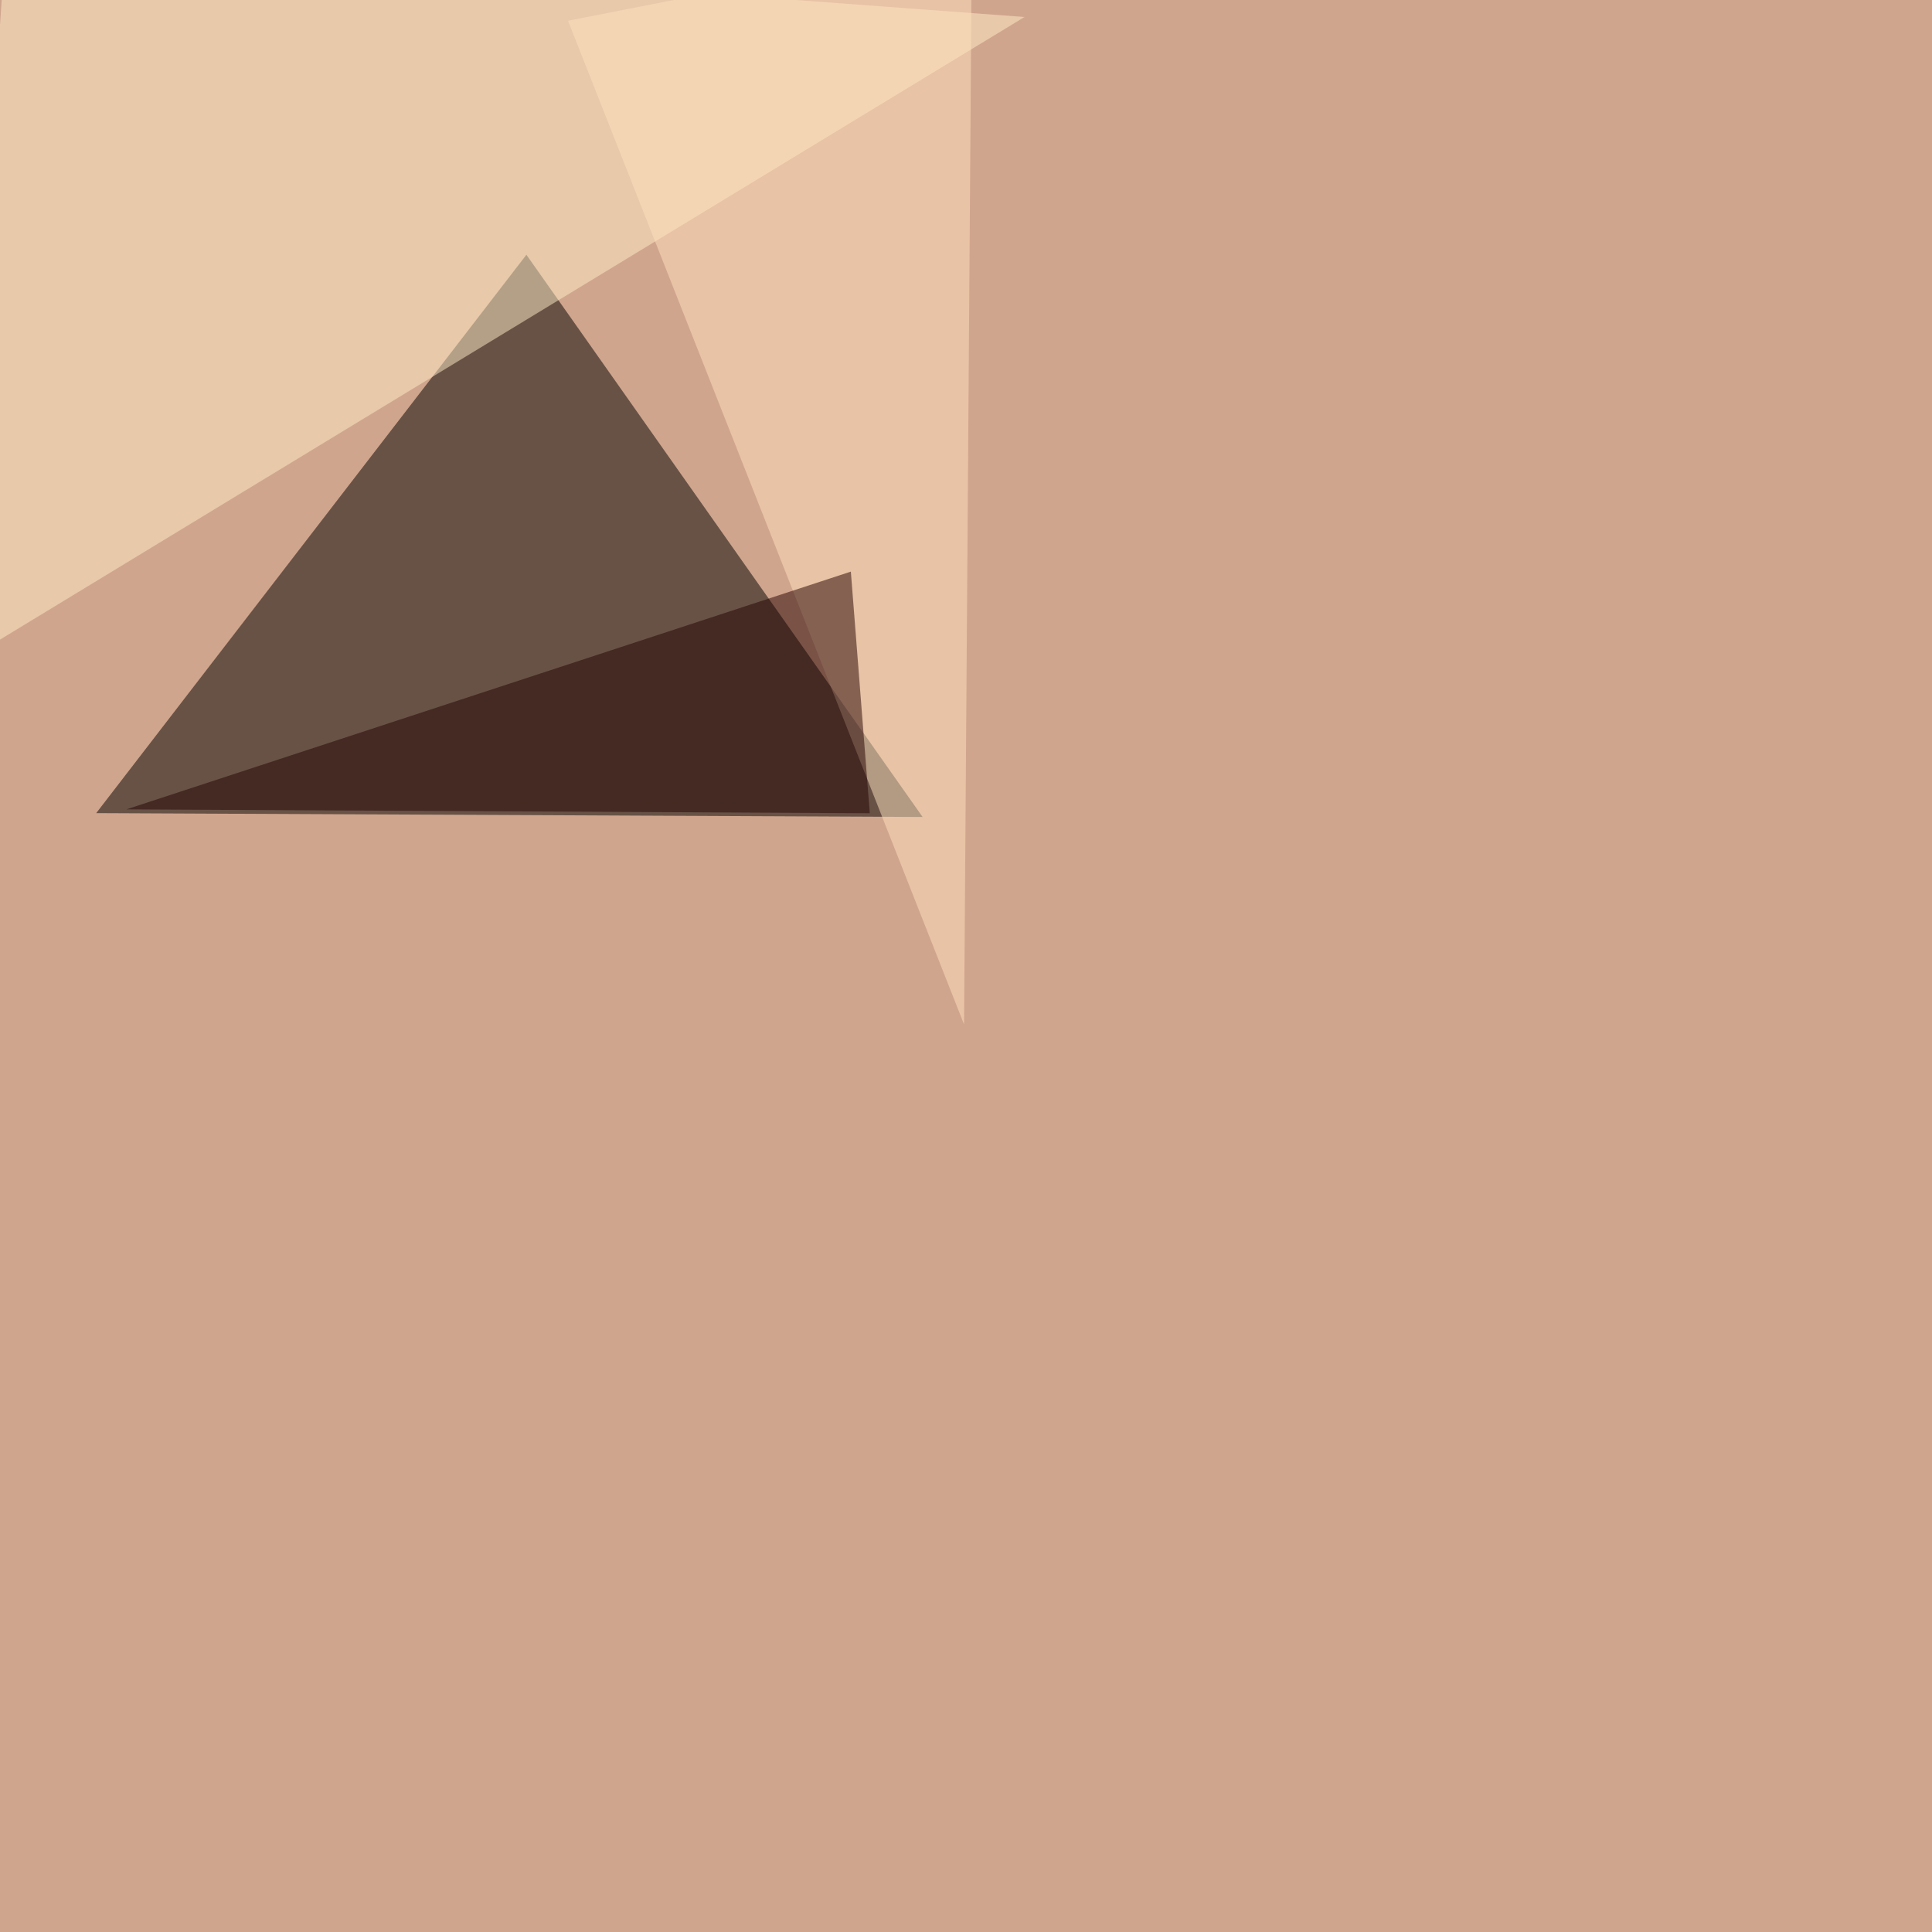
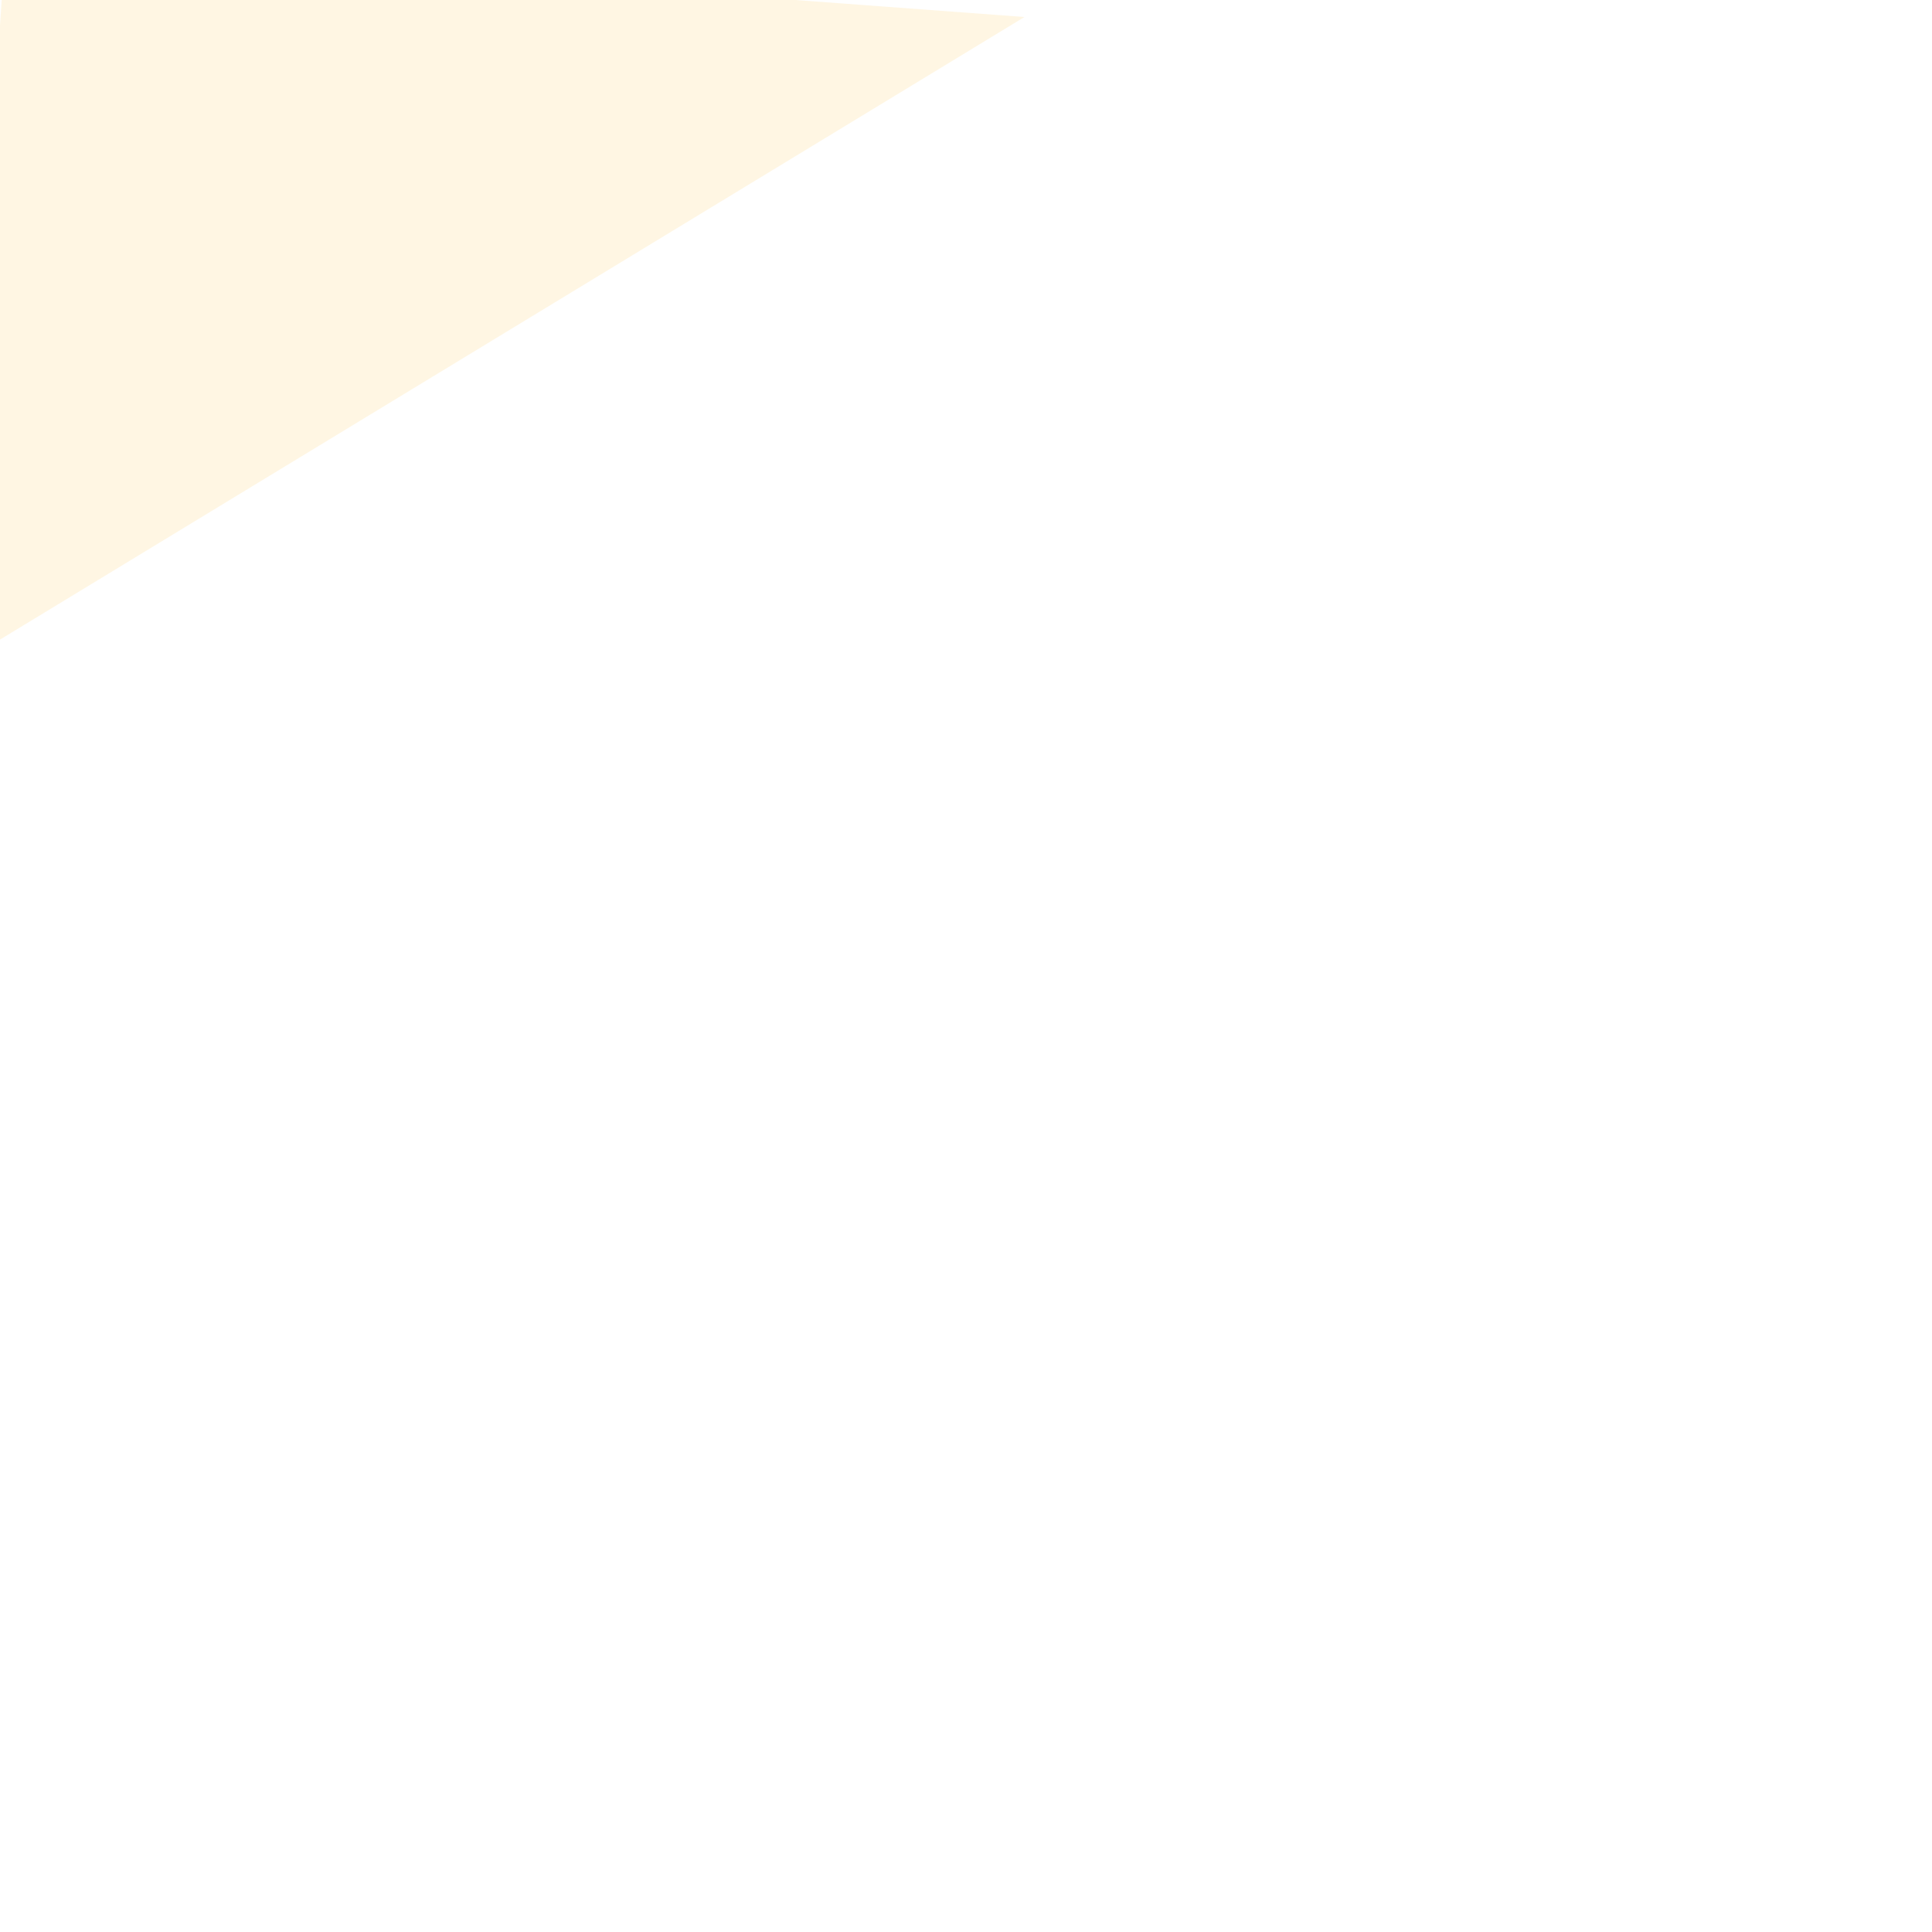
<svg xmlns="http://www.w3.org/2000/svg" width="1500" height="1500">
  <filter id="a">
    <feGaussianBlur stdDeviation="55" />
  </filter>
-   <rect width="100%" height="100%" fill="#d0a58d" />
  <g filter="url(#a)">
    <g fill-opacity=".5">
-       <path d="M716.3 634.3L408.7 197.8l-334 433.5z" />
      <path fill="#ffeec9" d="M795.4 13.2L-33.6 517l38-562.5z" />
-       <path fill="#ffe2bf" d="M748.5 795.4L441 16.1l313.5-61.5z" />
-       <path fill="#250000" d="M98.1 628.4l577.2 3-14.7-187.6z" />
    </g>
  </g>
</svg>